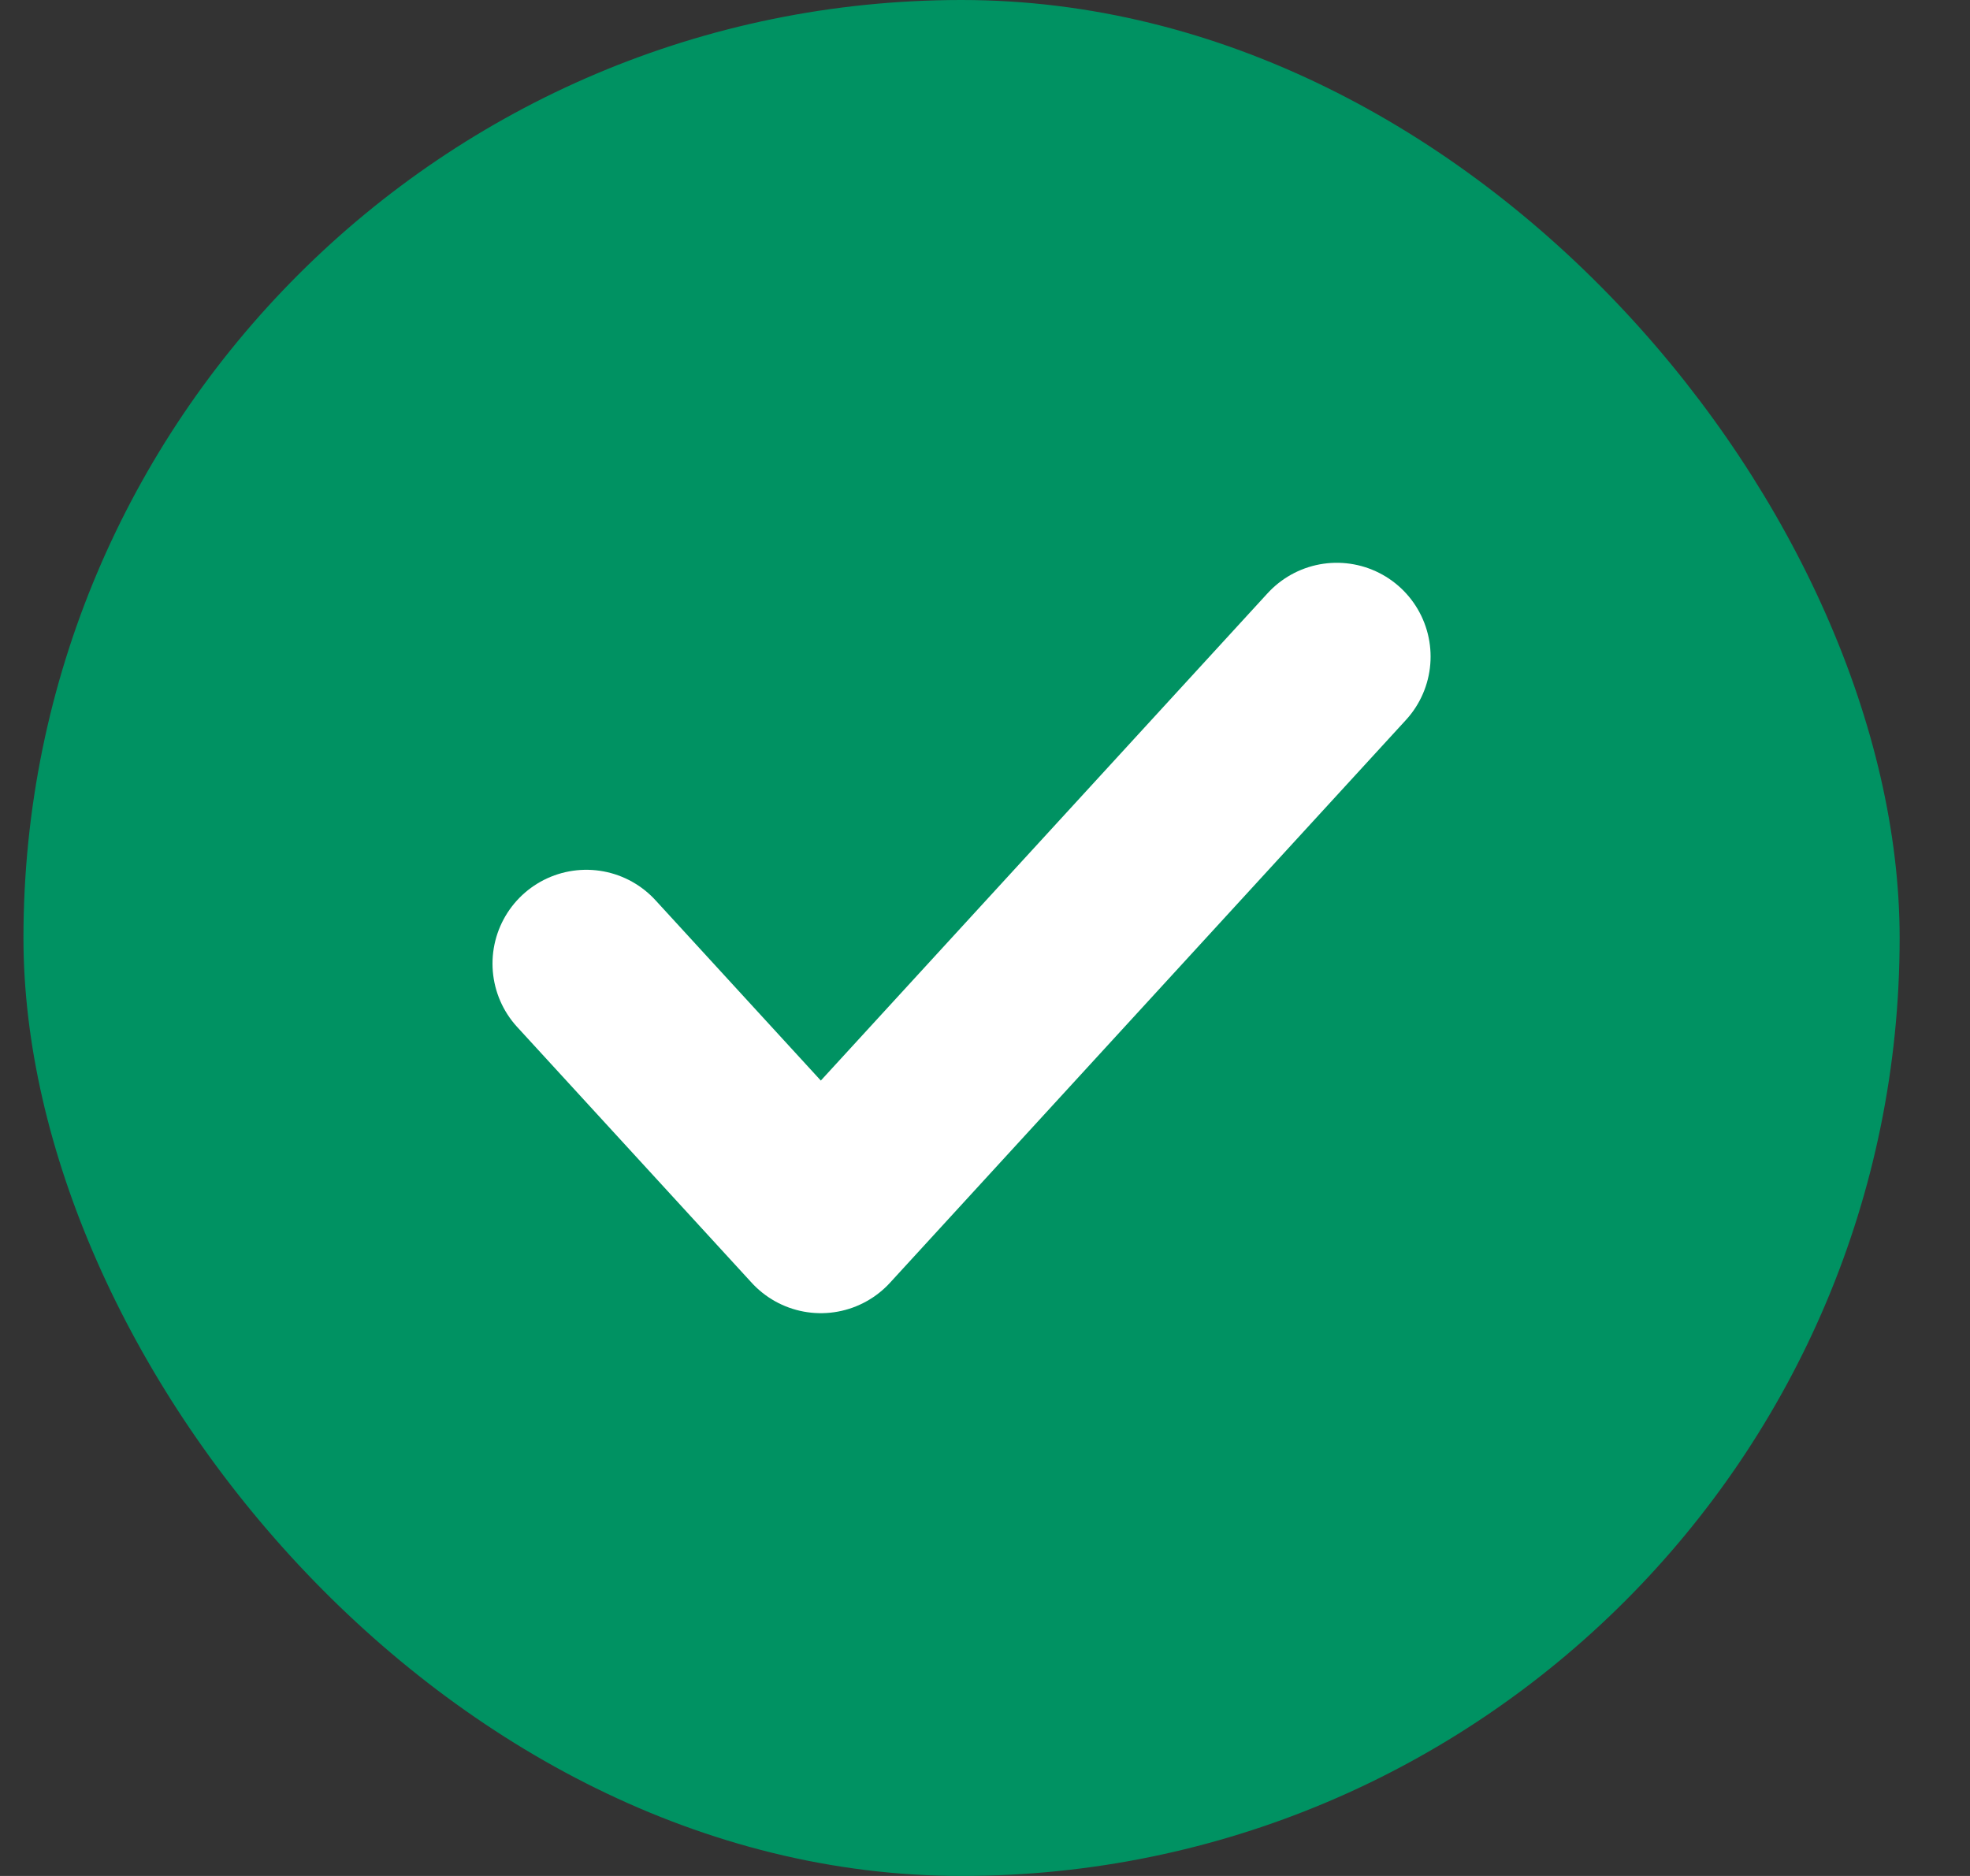
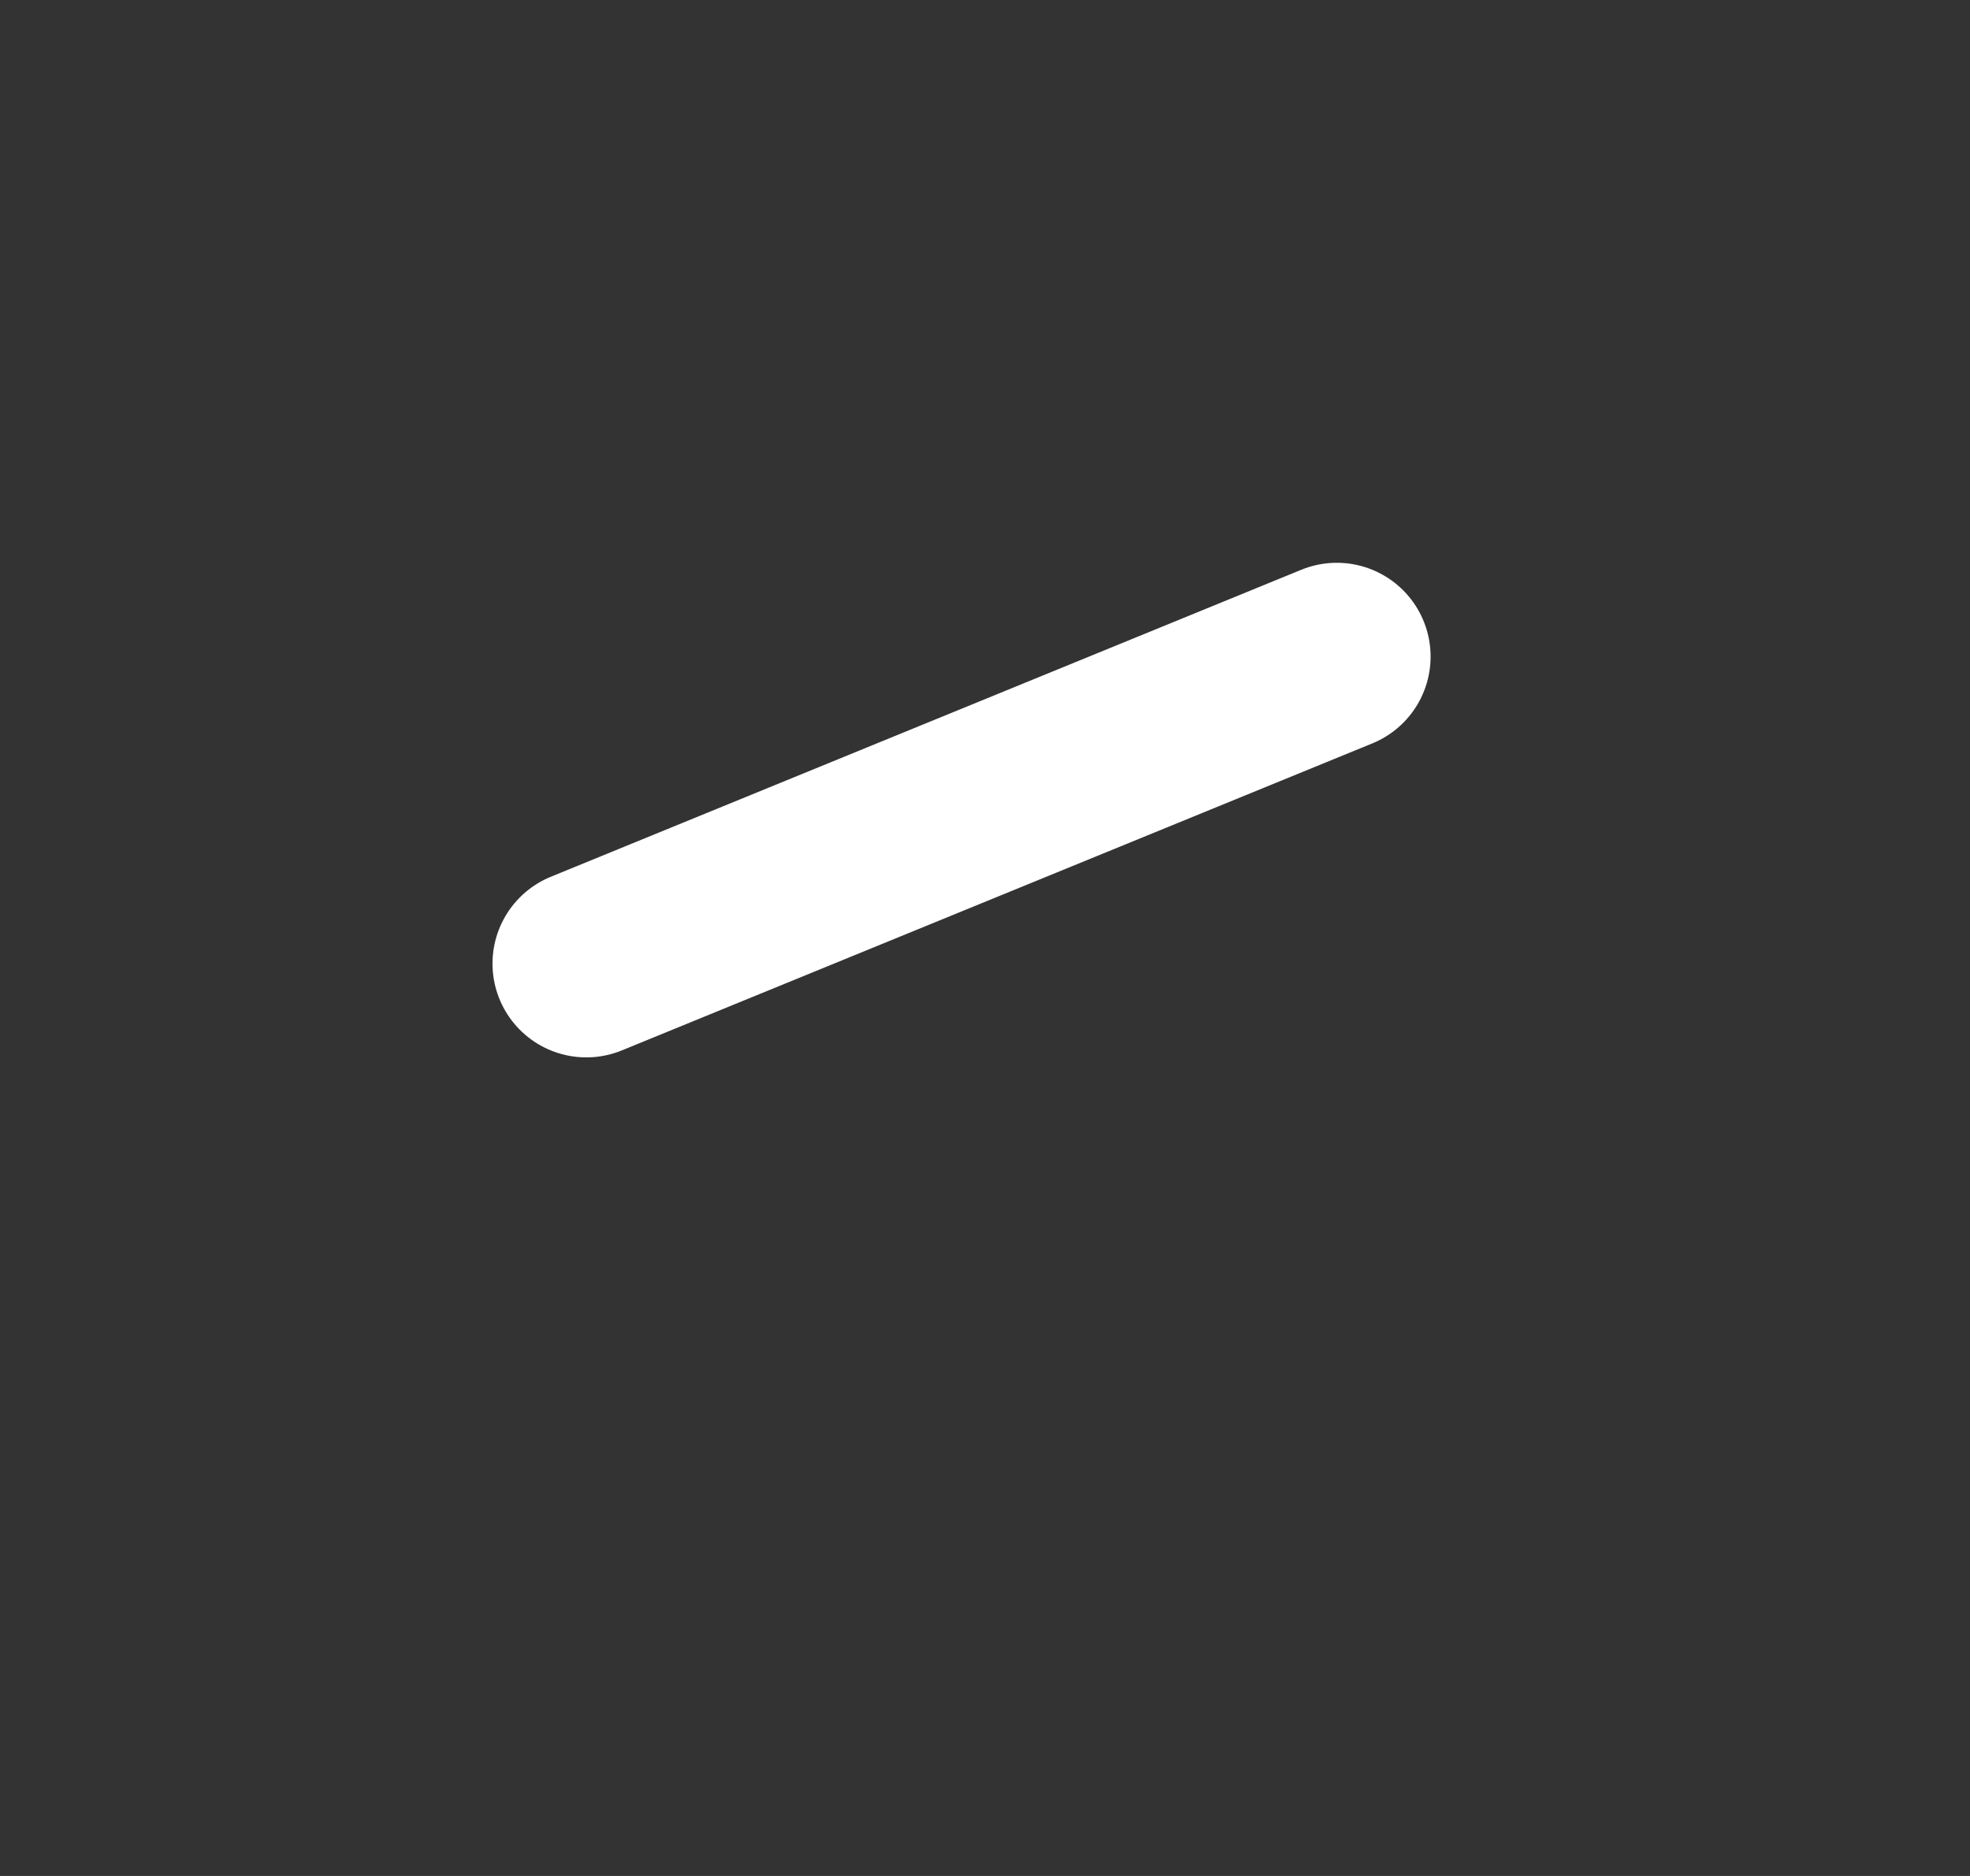
<svg xmlns="http://www.w3.org/2000/svg" width="21" height="20" viewBox="0 0 21 20" fill="none">
  <rect x="0" y="0" width="21" height="20" fill="#333333" stroke="none" />
-   <rect x="0.25" width="20" height="20" rx="10" fill="#009262" />
-   <path d="M14.25 7L8.75 13L6.25 10.273" stroke="white" stroke-width="2" stroke-linecap="round" stroke-linejoin="round" />
+   <path d="M14.25 7L6.25 10.273" stroke="white" stroke-width="2" stroke-linecap="round" stroke-linejoin="round" />
</svg>